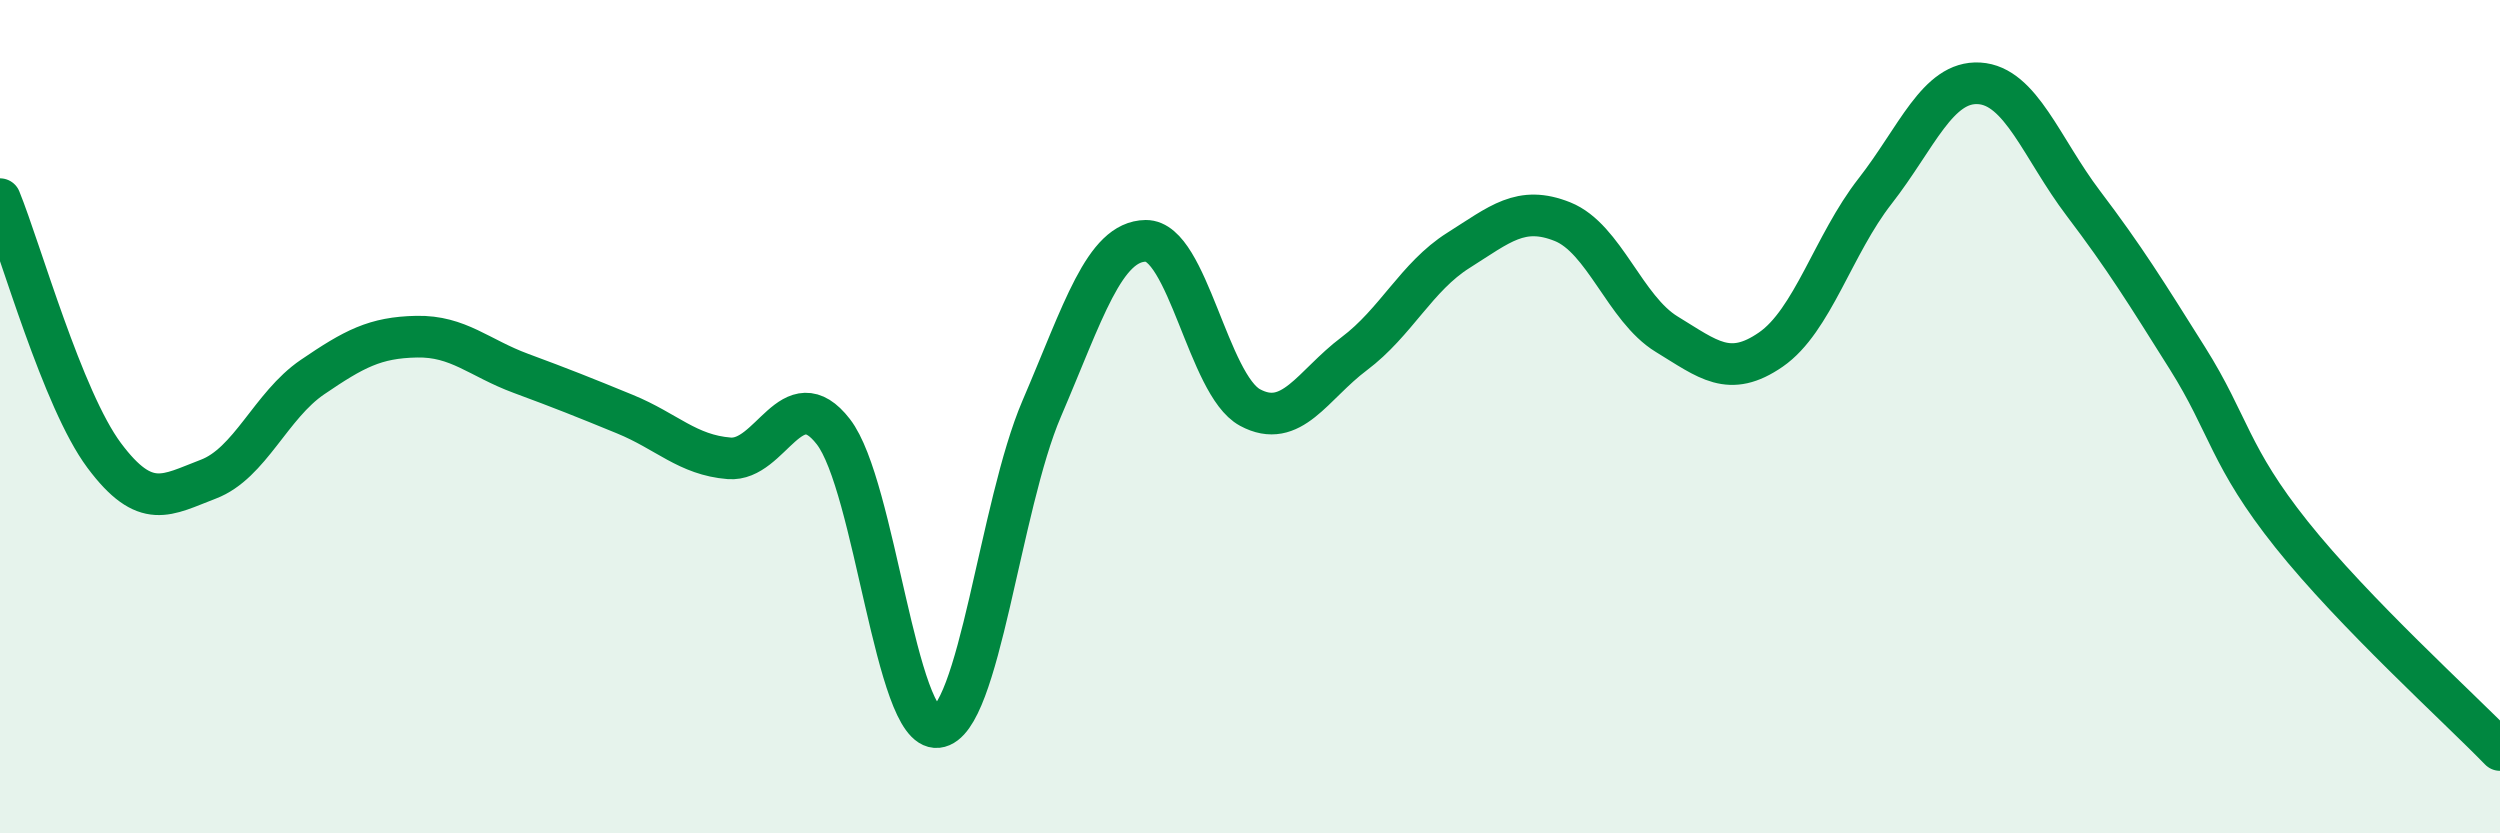
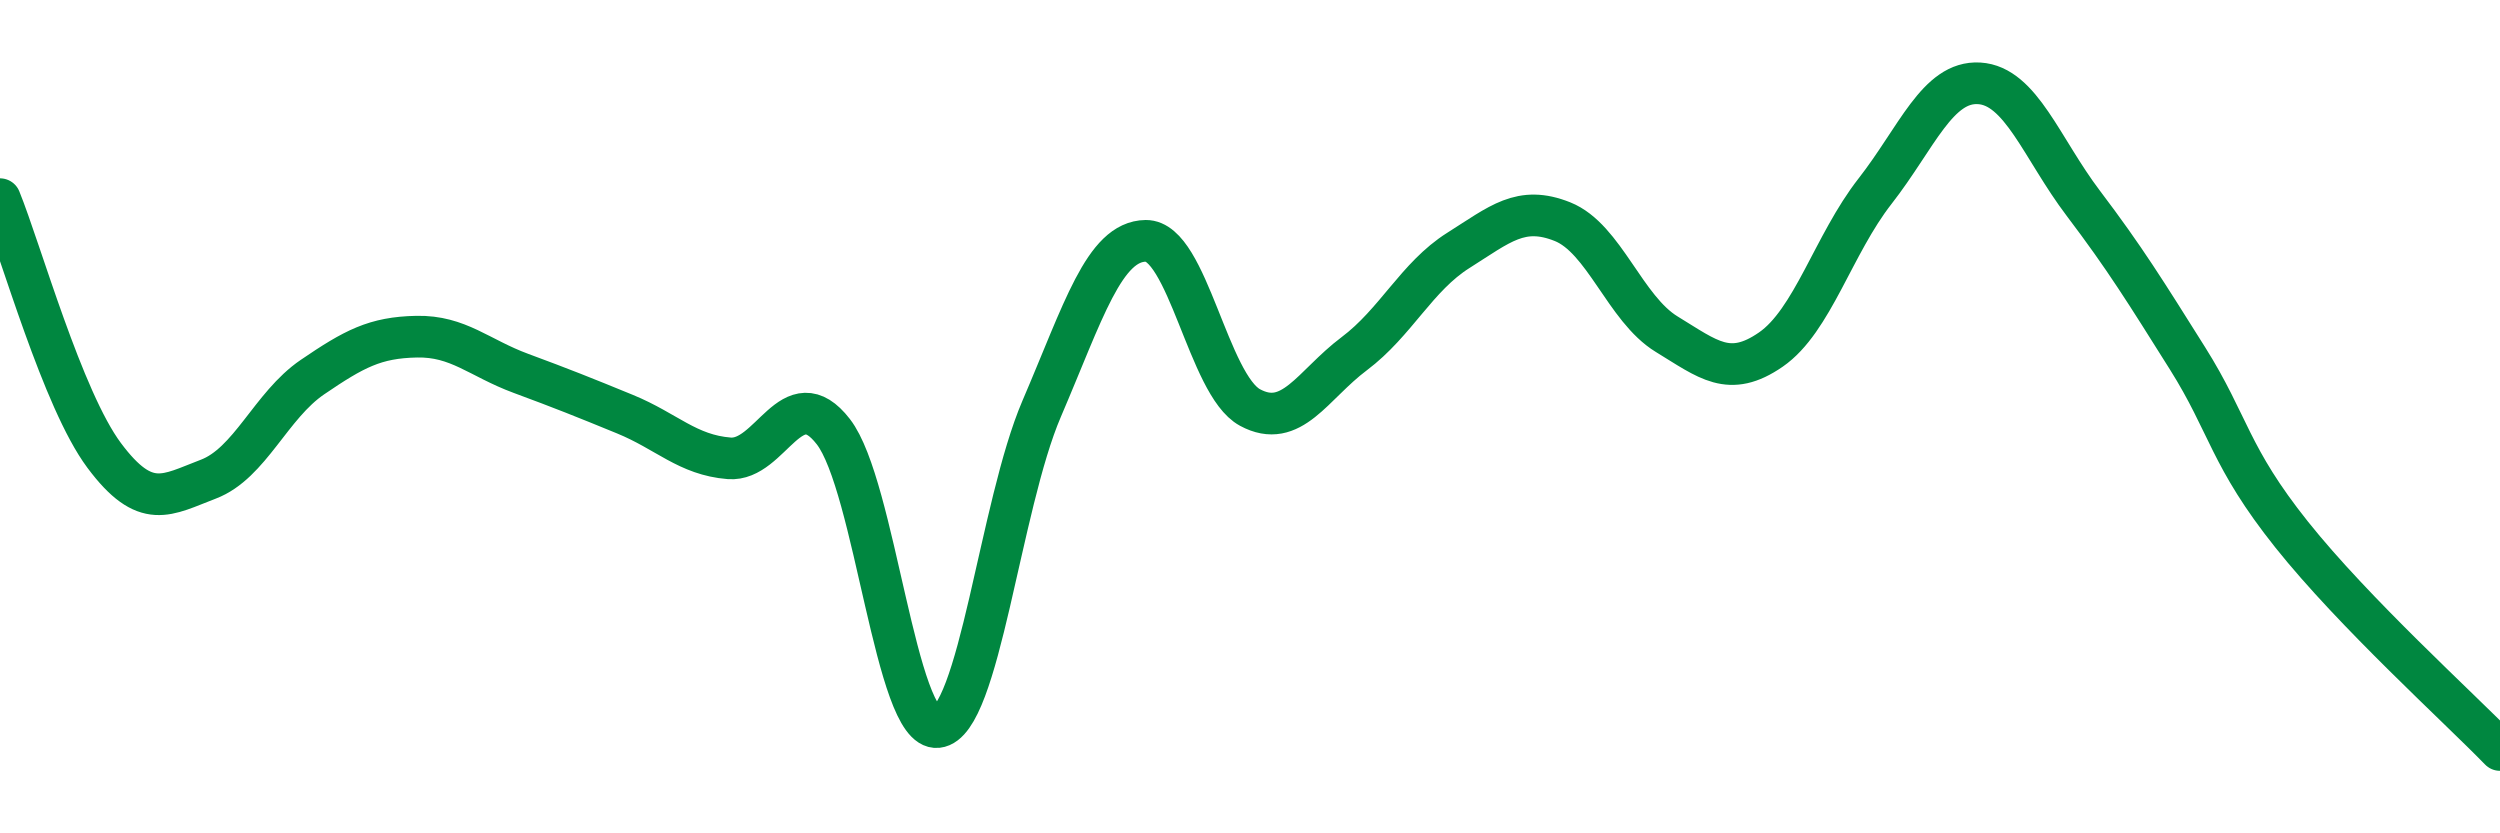
<svg xmlns="http://www.w3.org/2000/svg" width="60" height="20" viewBox="0 0 60 20">
-   <path d="M 0,4.78 C 0.5,6.01 1.5,9.59 2.5,10.93 C 3.5,12.27 4,11.88 5,11.5 C 6,11.12 6.5,9.73 7.5,9.05 C 8.5,8.37 9,8.1 10,8.08 C 11,8.06 11.5,8.59 12.5,8.96 C 13.5,9.33 14,9.53 15,9.94 C 16,10.35 16.5,10.92 17.5,11 C 18.5,11.08 19,9.07 20,10.36 C 21,11.65 21.5,17.56 22.5,17.45 C 23.5,17.34 24,12.14 25,9.81 C 26,7.48 26.5,5.79 27.5,5.78 C 28.5,5.77 29,9.24 30,9.78 C 31,10.32 31.5,9.24 32.5,8.49 C 33.5,7.74 34,6.64 35,6.01 C 36,5.38 36.5,4.92 37.5,5.32 C 38.5,5.72 39,7.41 40,8.02 C 41,8.63 41.5,9.08 42.5,8.39 C 43.5,7.7 44,5.87 45,4.59 C 46,3.31 46.5,1.94 47.5,2 C 48.5,2.06 49,3.56 50,4.88 C 51,6.2 51.5,7.01 52.5,8.6 C 53.5,10.19 53.5,10.95 55,12.83 C 56.5,14.71 59,16.97 60,18L60 20L0 20Z" fill="#008740" opacity="0.1" stroke-linecap="round" stroke-linejoin="round" />
  <path d="M 0,4.78 C 0.5,6.01 1.5,9.59 2.5,10.93 C 3.5,12.27 4,11.88 5,11.5 C 6,11.12 6.5,9.73 7.5,9.05 C 8.5,8.37 9,8.1 10,8.08 C 11,8.06 11.5,8.59 12.5,8.96 C 13.5,9.33 14,9.53 15,9.94 C 16,10.35 16.5,10.92 17.5,11 C 18.5,11.08 19,9.07 20,10.36 C 21,11.65 21.5,17.56 22.5,17.45 C 23.5,17.34 24,12.14 25,9.81 C 26,7.48 26.5,5.79 27.5,5.78 C 28.5,5.77 29,9.24 30,9.78 C 31,10.32 31.5,9.24 32.5,8.49 C 33.5,7.74 34,6.64 35,6.01 C 36,5.38 36.5,4.92 37.5,5.32 C 38.5,5.72 39,7.41 40,8.02 C 41,8.63 41.5,9.08 42.5,8.39 C 43.5,7.7 44,5.87 45,4.59 C 46,3.31 46.5,1.94 47.5,2 C 48.5,2.06 49,3.56 50,4.88 C 51,6.2 51.5,7.01 52.5,8.6 C 53.5,10.19 53.5,10.95 55,12.83 C 56.5,14.71 59,16.97 60,18" stroke="#008740" stroke-width="1" fill="none" stroke-linecap="round" stroke-linejoin="round" />
</svg>